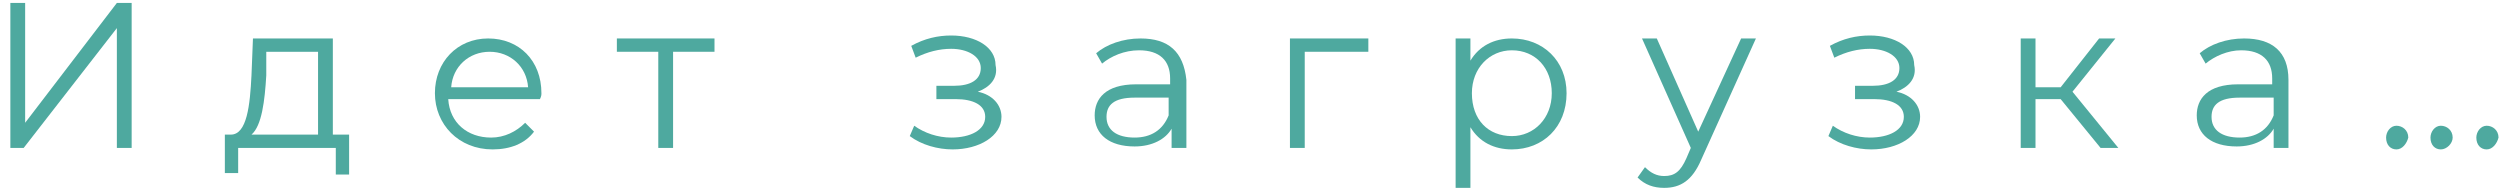
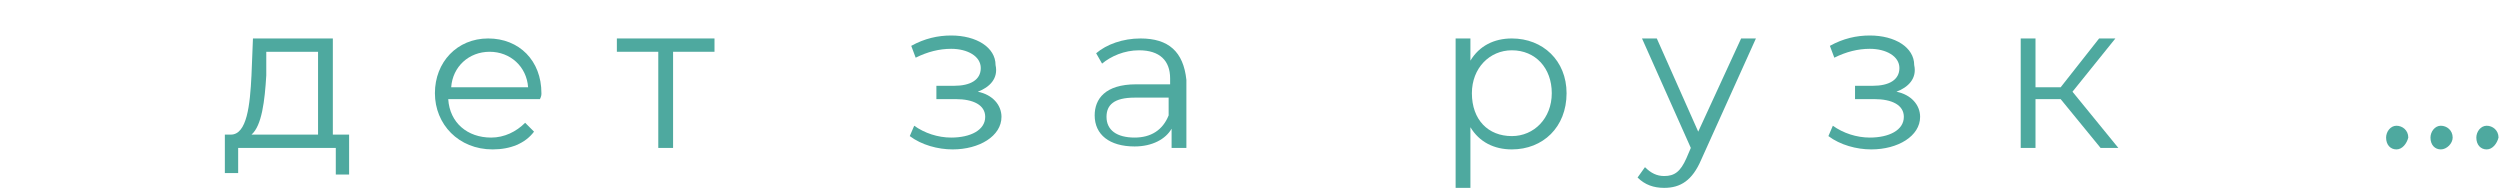
<svg xmlns="http://www.w3.org/2000/svg" version="1.1" id="el_O9C7xnHik" x="0px" y="0px" viewBox="0 0 169 13" style="enable-background:new 0 0 169 13;" xml:space="preserve">
  <style>@-webkit-keyframes el_d-fx-v-OQI_Animation{0%{opacity: 1;}20%{opacity: 1;}30%{opacity: 0;}70%{opacity: 0;}80%{opacity: 1;}100%{opacity: 1;}}@keyframes el_d-fx-v-OQI_Animation{0%{opacity: 1;}20%{opacity: 1;}30%{opacity: 0;}70%{opacity: 0;}80%{opacity: 1;}100%{opacity: 1;}}@-webkit-keyframes el_zhrELy7vhz_Animation{0%{opacity: 1;}20%{opacity: 1;}30%{opacity: 0;}50%{opacity: 0;}60%{opacity: 1;}100%{opacity: 1;}}@keyframes el_zhrELy7vhz_Animation{0%{opacity: 1;}20%{opacity: 1;}30%{opacity: 0;}50%{opacity: 0;}60%{opacity: 1;}100%{opacity: 1;}}@-webkit-keyframes el_znZMkNvuRR_Animation{0%{opacity: 1;}20%{opacity: 1;}30%{opacity: 0;}40%{opacity: 1;}100%{opacity: 1;}}@keyframes el_znZMkNvuRR_Animation{0%{opacity: 1;}20%{opacity: 1;}30%{opacity: 0;}40%{opacity: 1;}100%{opacity: 1;}}#el_O9C7xnHik *{-webkit-animation-duration: 1s;animation-duration: 1s;-webkit-animation-iteration-count: infinite;animation-iteration-count: infinite;-webkit-animation-timing-function: cubic-bezier(0, 0, 1, 1);animation-timing-function: cubic-bezier(0, 0, 1, 1);}#el_9eiuMgeCKc{fill-rule: evenodd;clip-rule: evenodd;fill: #4EA99F;}#el_vKIP-YXyeC{fill-rule: evenodd;clip-rule: evenodd;fill: #4EA99F;}#el_wPMwokYTFE{fill-rule: evenodd;clip-rule: evenodd;fill: #4EA99F;}#el_UmmqUKAt7O{fill-rule: evenodd;clip-rule: evenodd;fill: #4EA99F;}#el_DfaTyhFcMc{fill-rule: evenodd;clip-rule: evenodd;fill: #4EA99F;}#el_o8eT1lYmKh{fill-rule: evenodd;clip-rule: evenodd;fill: #4EA99F;}#el_XNgHkQ_2Qw{fill-rule: evenodd;clip-rule: evenodd;fill: #4EA99F;}#el_Jt3QUAAcVw{fill-rule: evenodd;clip-rule: evenodd;fill: #4EA99F;}#el_OJFkg1vnU7{fill-rule: evenodd;clip-rule: evenodd;fill: #4EA99F;}#el_XdhklEKh0i{fill-rule: evenodd;clip-rule: evenodd;fill: #4EA99F;}#el_mgztkXvjSp{fill-rule: evenodd;clip-rule: evenodd;fill: #4EA99F;}#el_pCn3aHBd1e{fill-rule: evenodd;clip-rule: evenodd;fill: #4EA99F;}#el_znZMkNvuRR{fill-rule: evenodd;clip-rule: evenodd;fill: #4EA99F;-webkit-animation-name: el_znZMkNvuRR_Animation;animation-name: el_znZMkNvuRR_Animation;opacity: 1;}#el_zhrELy7vhz{fill-rule: evenodd;clip-rule: evenodd;fill: #4EA99F;-webkit-animation-name: el_zhrELy7vhz_Animation;animation-name: el_zhrELy7vhz_Animation;opacity: 1;}#el_d-fx-v-OQI{fill-rule: evenodd;clip-rule: evenodd;fill: #4EA99F;-webkit-animation-name: el_d-fx-v-OQI_Animation;animation-name: el_d-fx-v-OQI_Animation;opacity: 1;}</style>
  <title>BA12F8F8-4D7C-4415-8A33-F3D5F5DFB42F</title>
  <desc>Created with sketchtool.</desc>
-   <polygon points="0.7,10 0.7,0.2 1.7,0.2 1.7,8.3 7.9,0.2 8.9,0.2 8.9,10 7.9,10 7.9,1.9 1.6,10 " id="el_9eiuMgeCKc" />
  <path d="M22.5,9.1V2.6h-5.4L17,5.1c-0.1,2-0.3,4-1.4,4h-0.4v2.6h0.9V10h6.6v1.8h0.9V9.1H22.5z M21.5,9.1H17&#10;&#09;c0.7-0.6,0.9-2.3,1-4L18,3.5h3.5V9.1z" id="el_vKIP-YXyeC" />
  <path d="M36.6,6.3c0-2.2-1.5-3.7-3.6-3.7s-3.6,1.6-3.6,3.7s1.6,3.8,3.9,3.8c1.2,0,2.2-0.4,2.8-1.2l-0.6-0.6&#10;&#09;c-0.6,0.6-1.4,1-2.3,1c-1.6,0-2.8-1-2.9-2.6h6.2C36.6,6.5,36.6,6.4,36.6,6.3z M30.5,5.9c0.1-1.4,1.2-2.4,2.6-2.4&#10;&#09;c1.4,0,2.5,1,2.6,2.4H30.5z" id="el_wPMwokYTFE" />
  <polygon points="48.3,2.6 48.3,3.5 45.5,3.5 45.5,10 44.5,10 44.5,3.5 41.7,3.5 41.7,2.6 " id="el_UmmqUKAt7O" />
  <path d="M66.1,6.2c1,0.2,1.6,0.9,1.6,1.7c0,1.3-1.5,2.2-3.3,2.2c-1,0-2.1-0.3-2.9-0.9l0.3-0.7c0.7,0.5,1.6,0.8,2.5,0.8&#10;&#09;c1.3,0,2.3-0.5,2.3-1.4c0-0.8-0.8-1.2-2-1.2h-1.3V5.8h1.2c1.1,0,1.8-0.4,1.8-1.2c0-0.8-0.9-1.3-2-1.3c-0.8,0-1.6,0.2-2.4,0.6&#10;&#09;l-0.3-0.8c0.9-0.5,1.8-0.7,2.7-0.7c1.7,0,3,0.8,3,2C67.5,5.3,66.9,5.9,66.1,6.2z" id="el_DfaTyhFcMc" />
  <path d="M77.1,2.6c-1.2,0-2.3,0.4-3,1l0.4,0.7C75.1,3.8,76,3.4,77,3.4c1.4,0,2.1,0.7,2.1,1.9v0.4h-2.3&#10;&#09;c-2.1,0-2.8,1-2.8,2.1c0,1.3,1,2.1,2.7,2.1c1.2,0,2.1-0.5,2.5-1.2V10h1V5.4C80,3.5,79,2.6,77.1,2.6z M79,7.8c-0.4,1-1.2,1.5-2.3,1.5&#10;&#09;c-1.2,0-1.9-0.5-1.9-1.4c0-0.8,0.5-1.3,1.9-1.3H79V7.8z" id="el_o8eT1lYmKh" />
-   <polygon points="92.5,2.6 92.5,3.5 88.2,3.5 88.2,10 87.2,10 87.2,2.6 " id="el_XNgHkQ_2Qw" />
  <path d="M102.2,2.6c-1.2,0-2.2,0.5-2.8,1.5V2.6h-1v10.1h1V8.6c0.6,1,1.6,1.5,2.8,1.5c2.1,0,3.7-1.5,3.7-3.8&#10;&#09;C105.9,4.1,104.3,2.6,102.2,2.6z M102.2,9.2c-1.6,0-2.7-1.1-2.7-2.9c0-1.7,1.2-2.9,2.7-2.9c1.6,0,2.7,1.2,2.7,2.9&#10;&#09;C104.9,8,103.7,9.2,102.2,9.2z" id="el_Jt3QUAAcVw" />
  <path d="M117.7,2.6h1l-3.7,8.2c-0.6,1.4-1.4,1.9-2.5,1.9c-0.7,0-1.3-0.2-1.8-0.7l0.5-0.7c0.4,0.4,0.8,0.6,1.3,0.6&#10;&#09;c0.7,0,1.1-0.3,1.5-1.2l0.3-0.7l-3.3-7.4h1l2.8,6.3L117.7,2.6z" id="el_OJFkg1vnU7" />
  <path d="M128.2,6.2c1,0.2,1.6,0.9,1.6,1.7c0,1.3-1.5,2.2-3.3,2.2c-1,0-2.1-0.3-2.9-0.9l0.3-0.7c0.7,0.5,1.6,0.8,2.5,0.8&#10;&#09;c1.3,0,2.3-0.5,2.3-1.4c0-0.8-0.8-1.2-2-1.2h-1.3V5.8h1.2c1.1,0,1.8-0.4,1.8-1.2c0-0.8-0.9-1.3-2-1.3c-0.8,0-1.6,0.2-2.4,0.6&#10;&#09;l-0.3-0.8c0.9-0.5,1.8-0.7,2.7-0.7c1.7,0,3,0.8,3,2C129.6,5.3,129,5.9,128.2,6.2z" id="el_XdhklEKh0i" />
  <polygon points="142,10 139.3,6.7 137.6,6.7 137.6,10 136.6,10 136.6,2.6 137.6,2.6 137.6,5.9 139.3,5.9 141.9,2.6 &#10;&#09;143,2.6 140.1,6.2 143.2,10 " id="el_mgztkXvjSp" />
-   <path d="M151.7,2.6c-1.2,0-2.3,0.4-3,1l0.4,0.7c0.6-0.5,1.5-0.9,2.4-0.9c1.4,0,2.1,0.7,2.1,1.9v0.4h-2.3&#10;&#09;c-2.1,0-2.8,1-2.8,2.1c0,1.3,1,2.1,2.7,2.1c1.2,0,2.1-0.5,2.5-1.2V10h1V5.4C154.7,3.5,153.6,2.6,151.7,2.6z M153.7,7.8&#10;&#09;c-0.4,1-1.2,1.5-2.3,1.5c-1.2,0-1.9-0.5-1.9-1.4c0-0.8,0.5-1.3,1.9-1.3h2.3V7.8z" id="el_pCn3aHBd1e" />
  <path d="M162,10.1c-0.4,0-0.7-0.3-0.7-0.8c0-0.4,0.3-0.8,0.7-0.8s0.8,0.3,0.8,0.8C162.7,9.7,162.4,10.1,162,10.1z" id="el_znZMkNvuRR" />
  <path d="M165,10.1c-0.4,0-0.7-0.3-0.7-0.8c0-0.4,0.3-0.8,0.7-0.8s0.8,0.3,0.8,0.8C165.8,9.7,165.4,10.1,165,10.1z" id="el_zhrELy7vhz" />
  <path d="M168.1,10.1c-0.4,0-0.7-0.3-0.7-0.8c0-0.4,0.3-0.8,0.7-0.8s0.8,0.3,0.8,0.8C168.8,9.7,168.5,10.1,168.1,10.1z" id="el_d-fx-v-OQI" />
</svg>